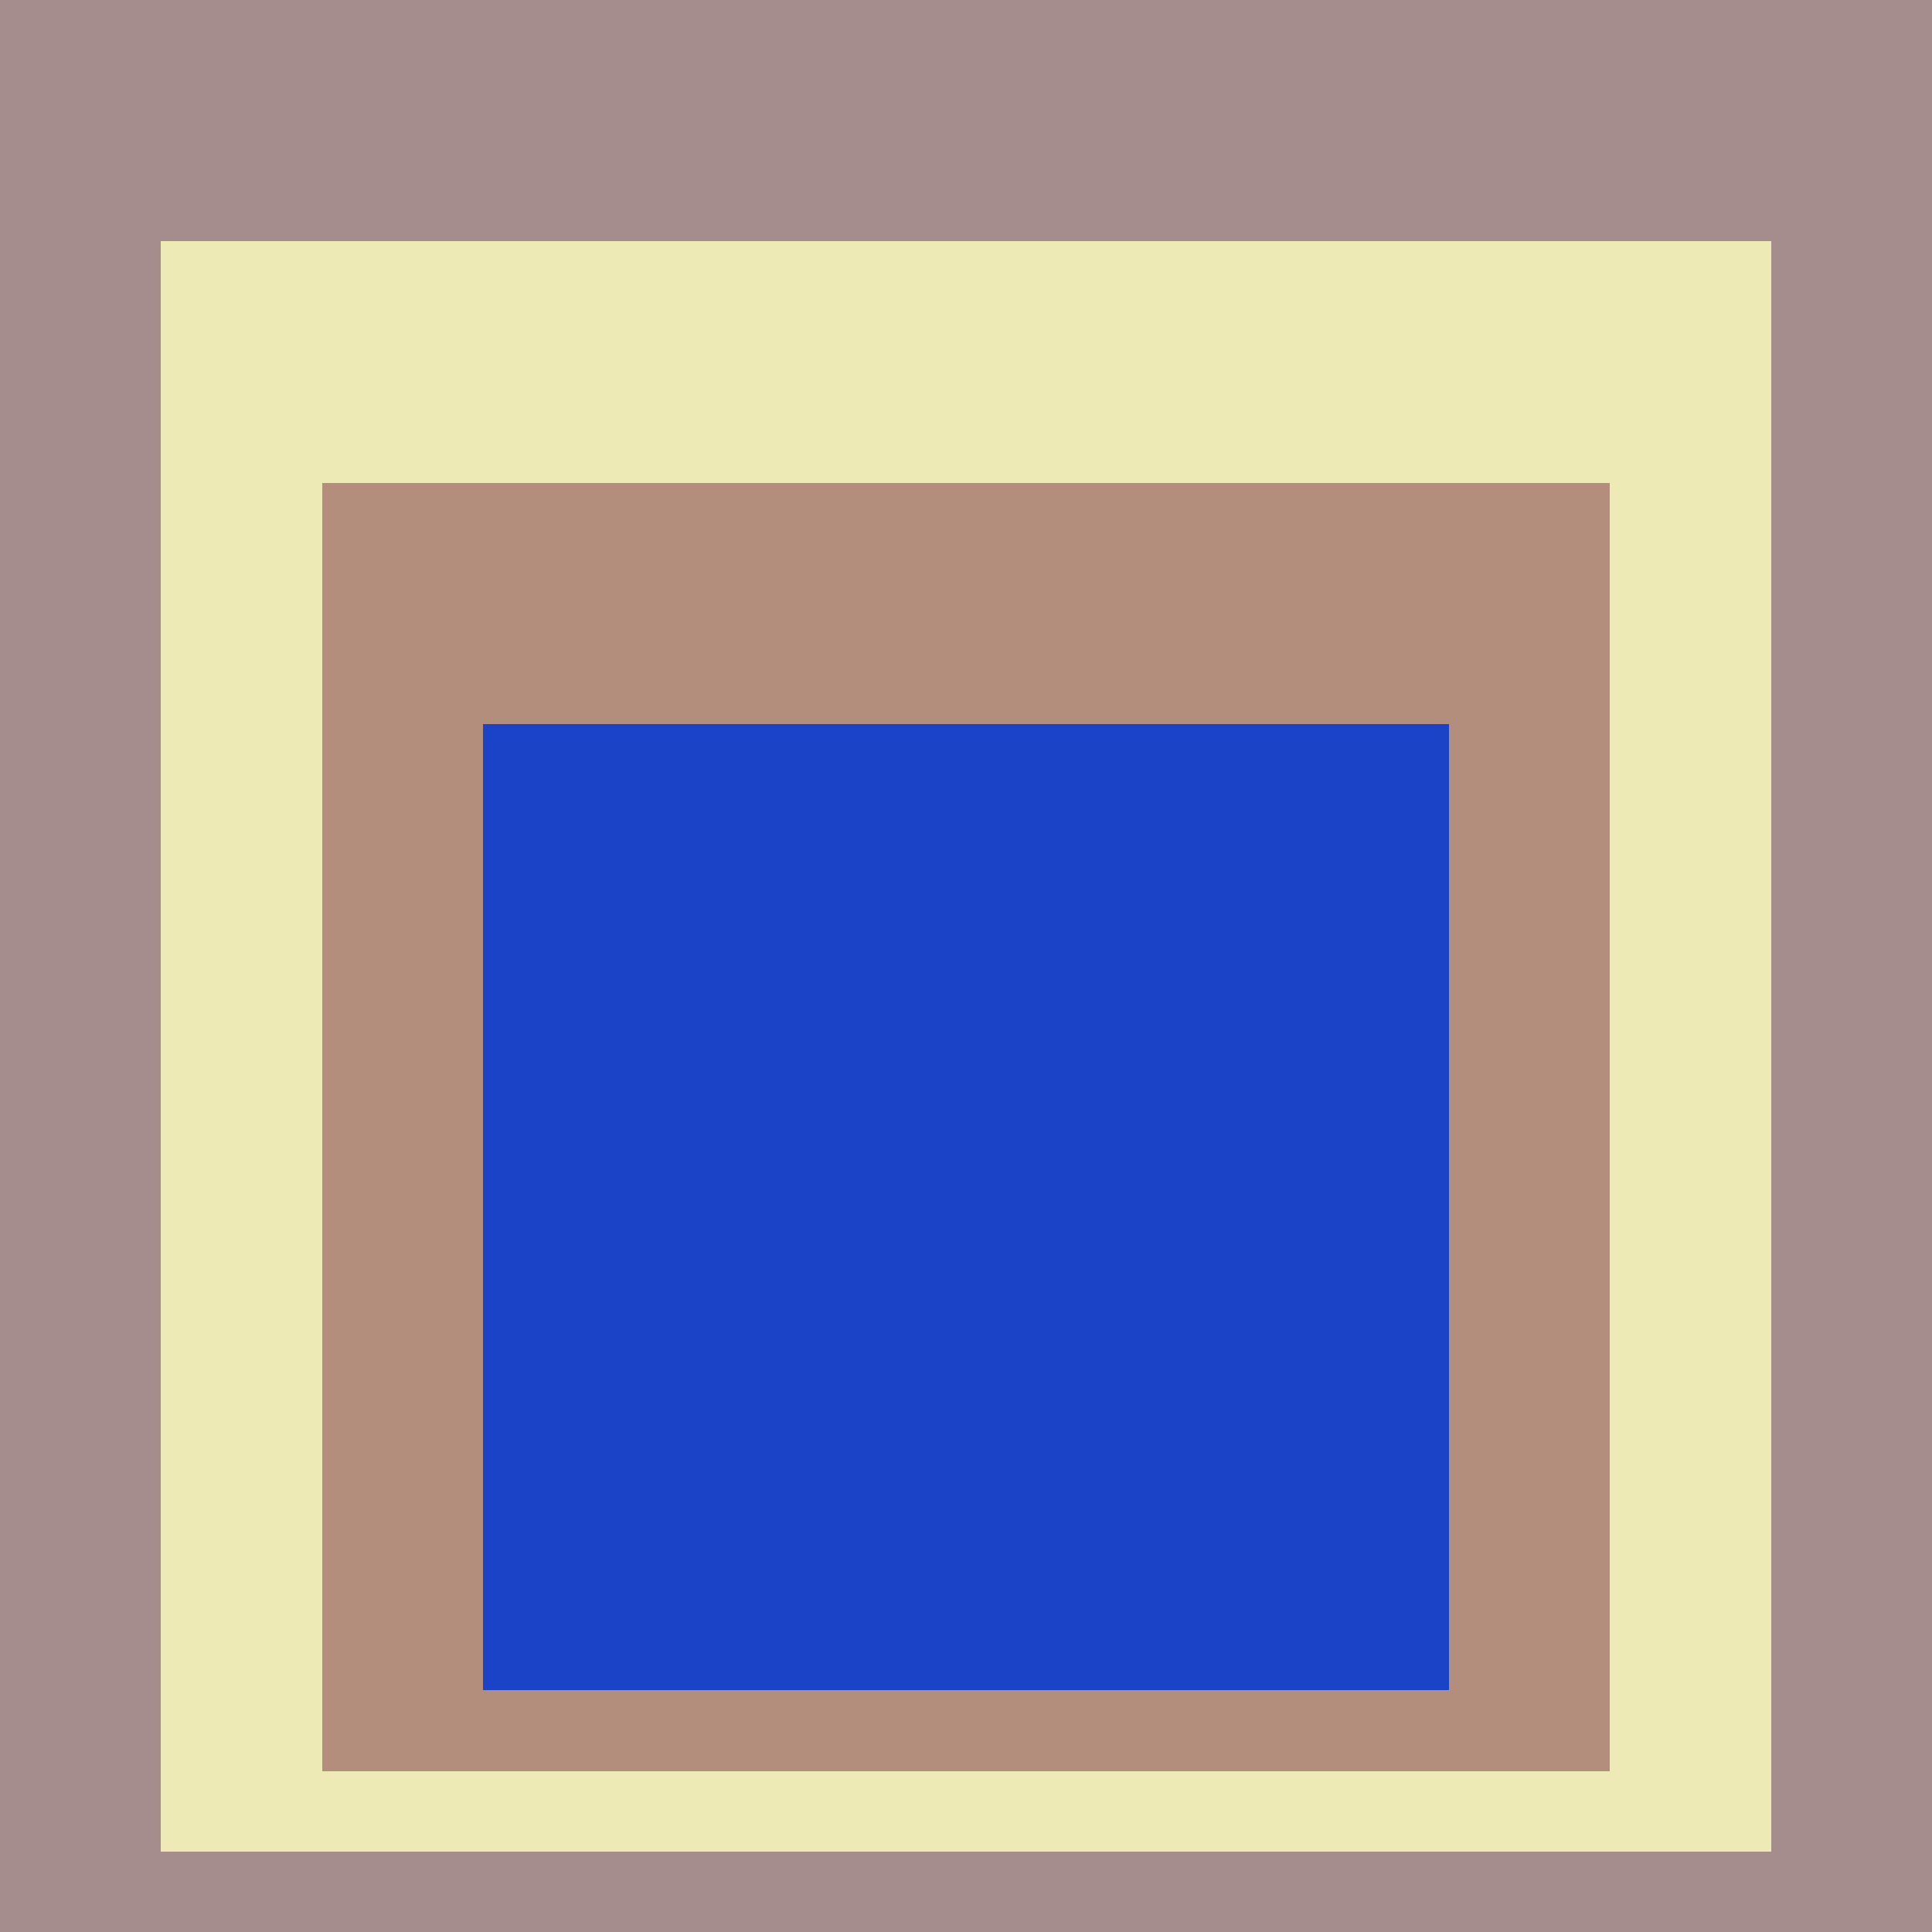
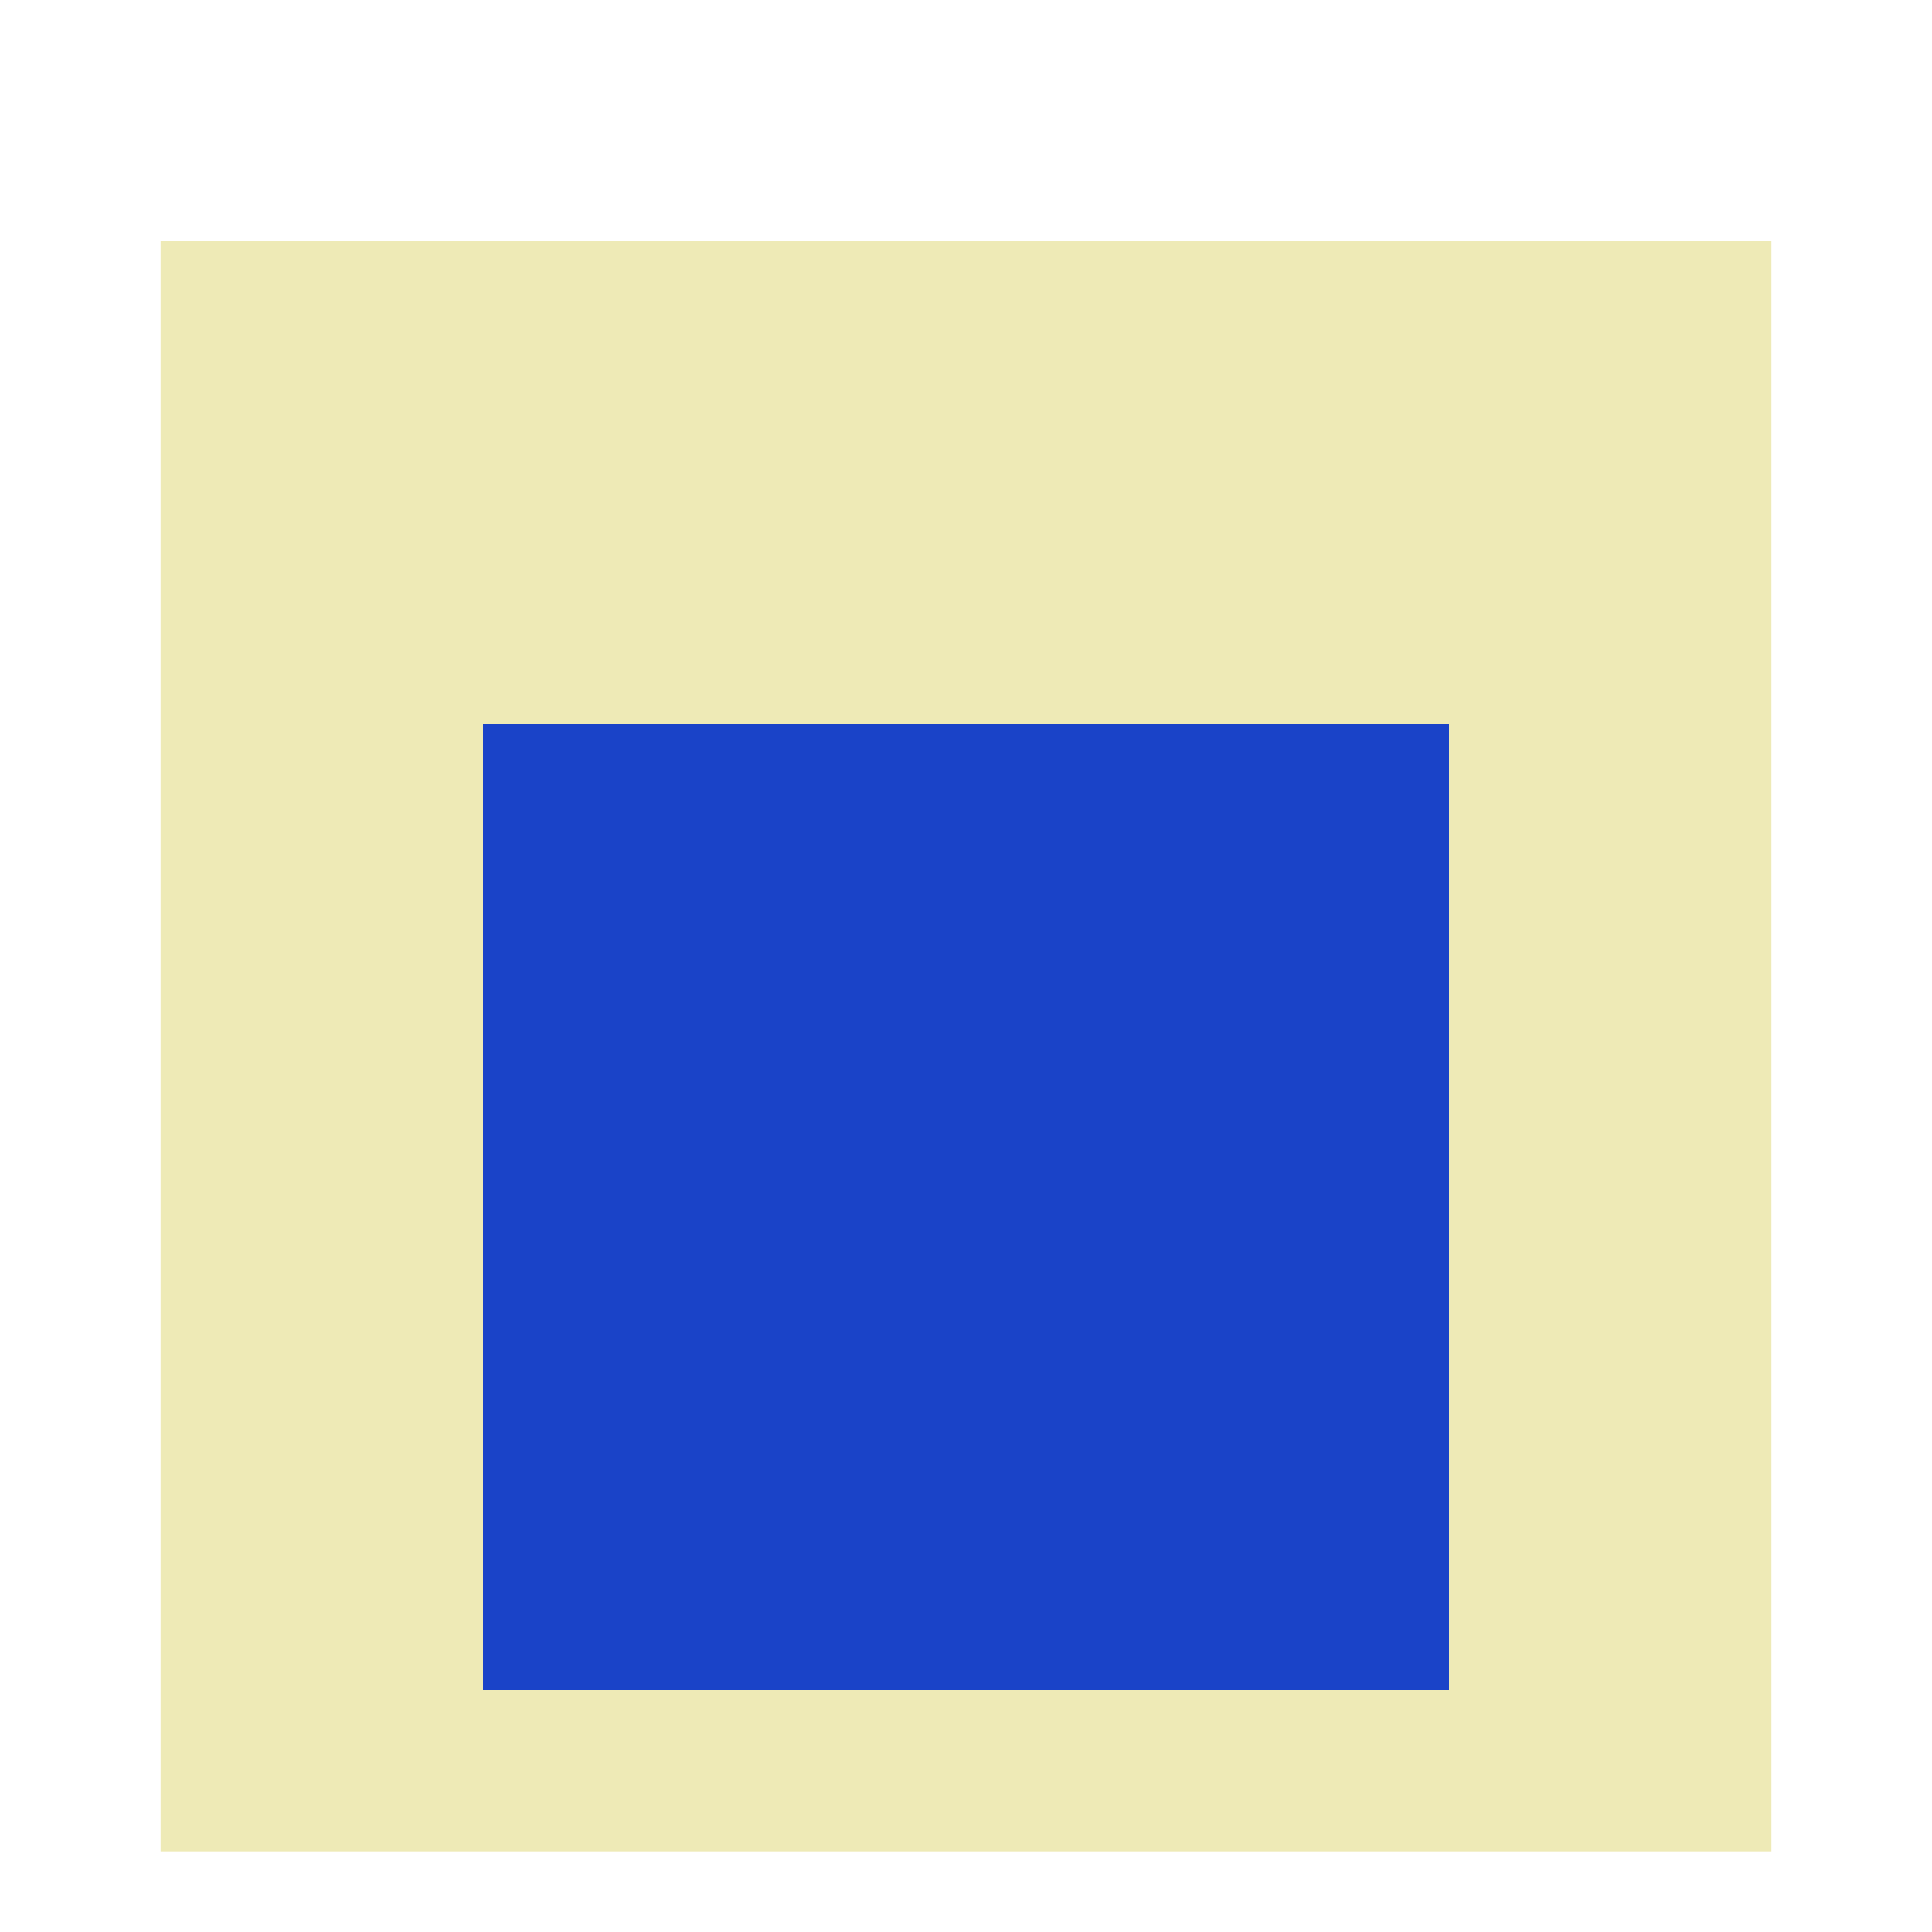
<svg xmlns="http://www.w3.org/2000/svg" class="big visible" width="1200" height="1200" shape-rendering="crispEdges" viewBox="0 0 24 24" version="1.1">
-   <rect class="b" width="24" height="24" x="0" y="0" fill="#a58d8d" />
  <rect class="b" width="20" height="20" x="2" y="3" fill="#eeeab6" />
-   <rect class="b" width="16" height="16" x="4" y="6" fill="#b38e7d" />
  <rect class="b" width="12" height="12" x="6" y="9" fill="#1a43c8" />
</svg>